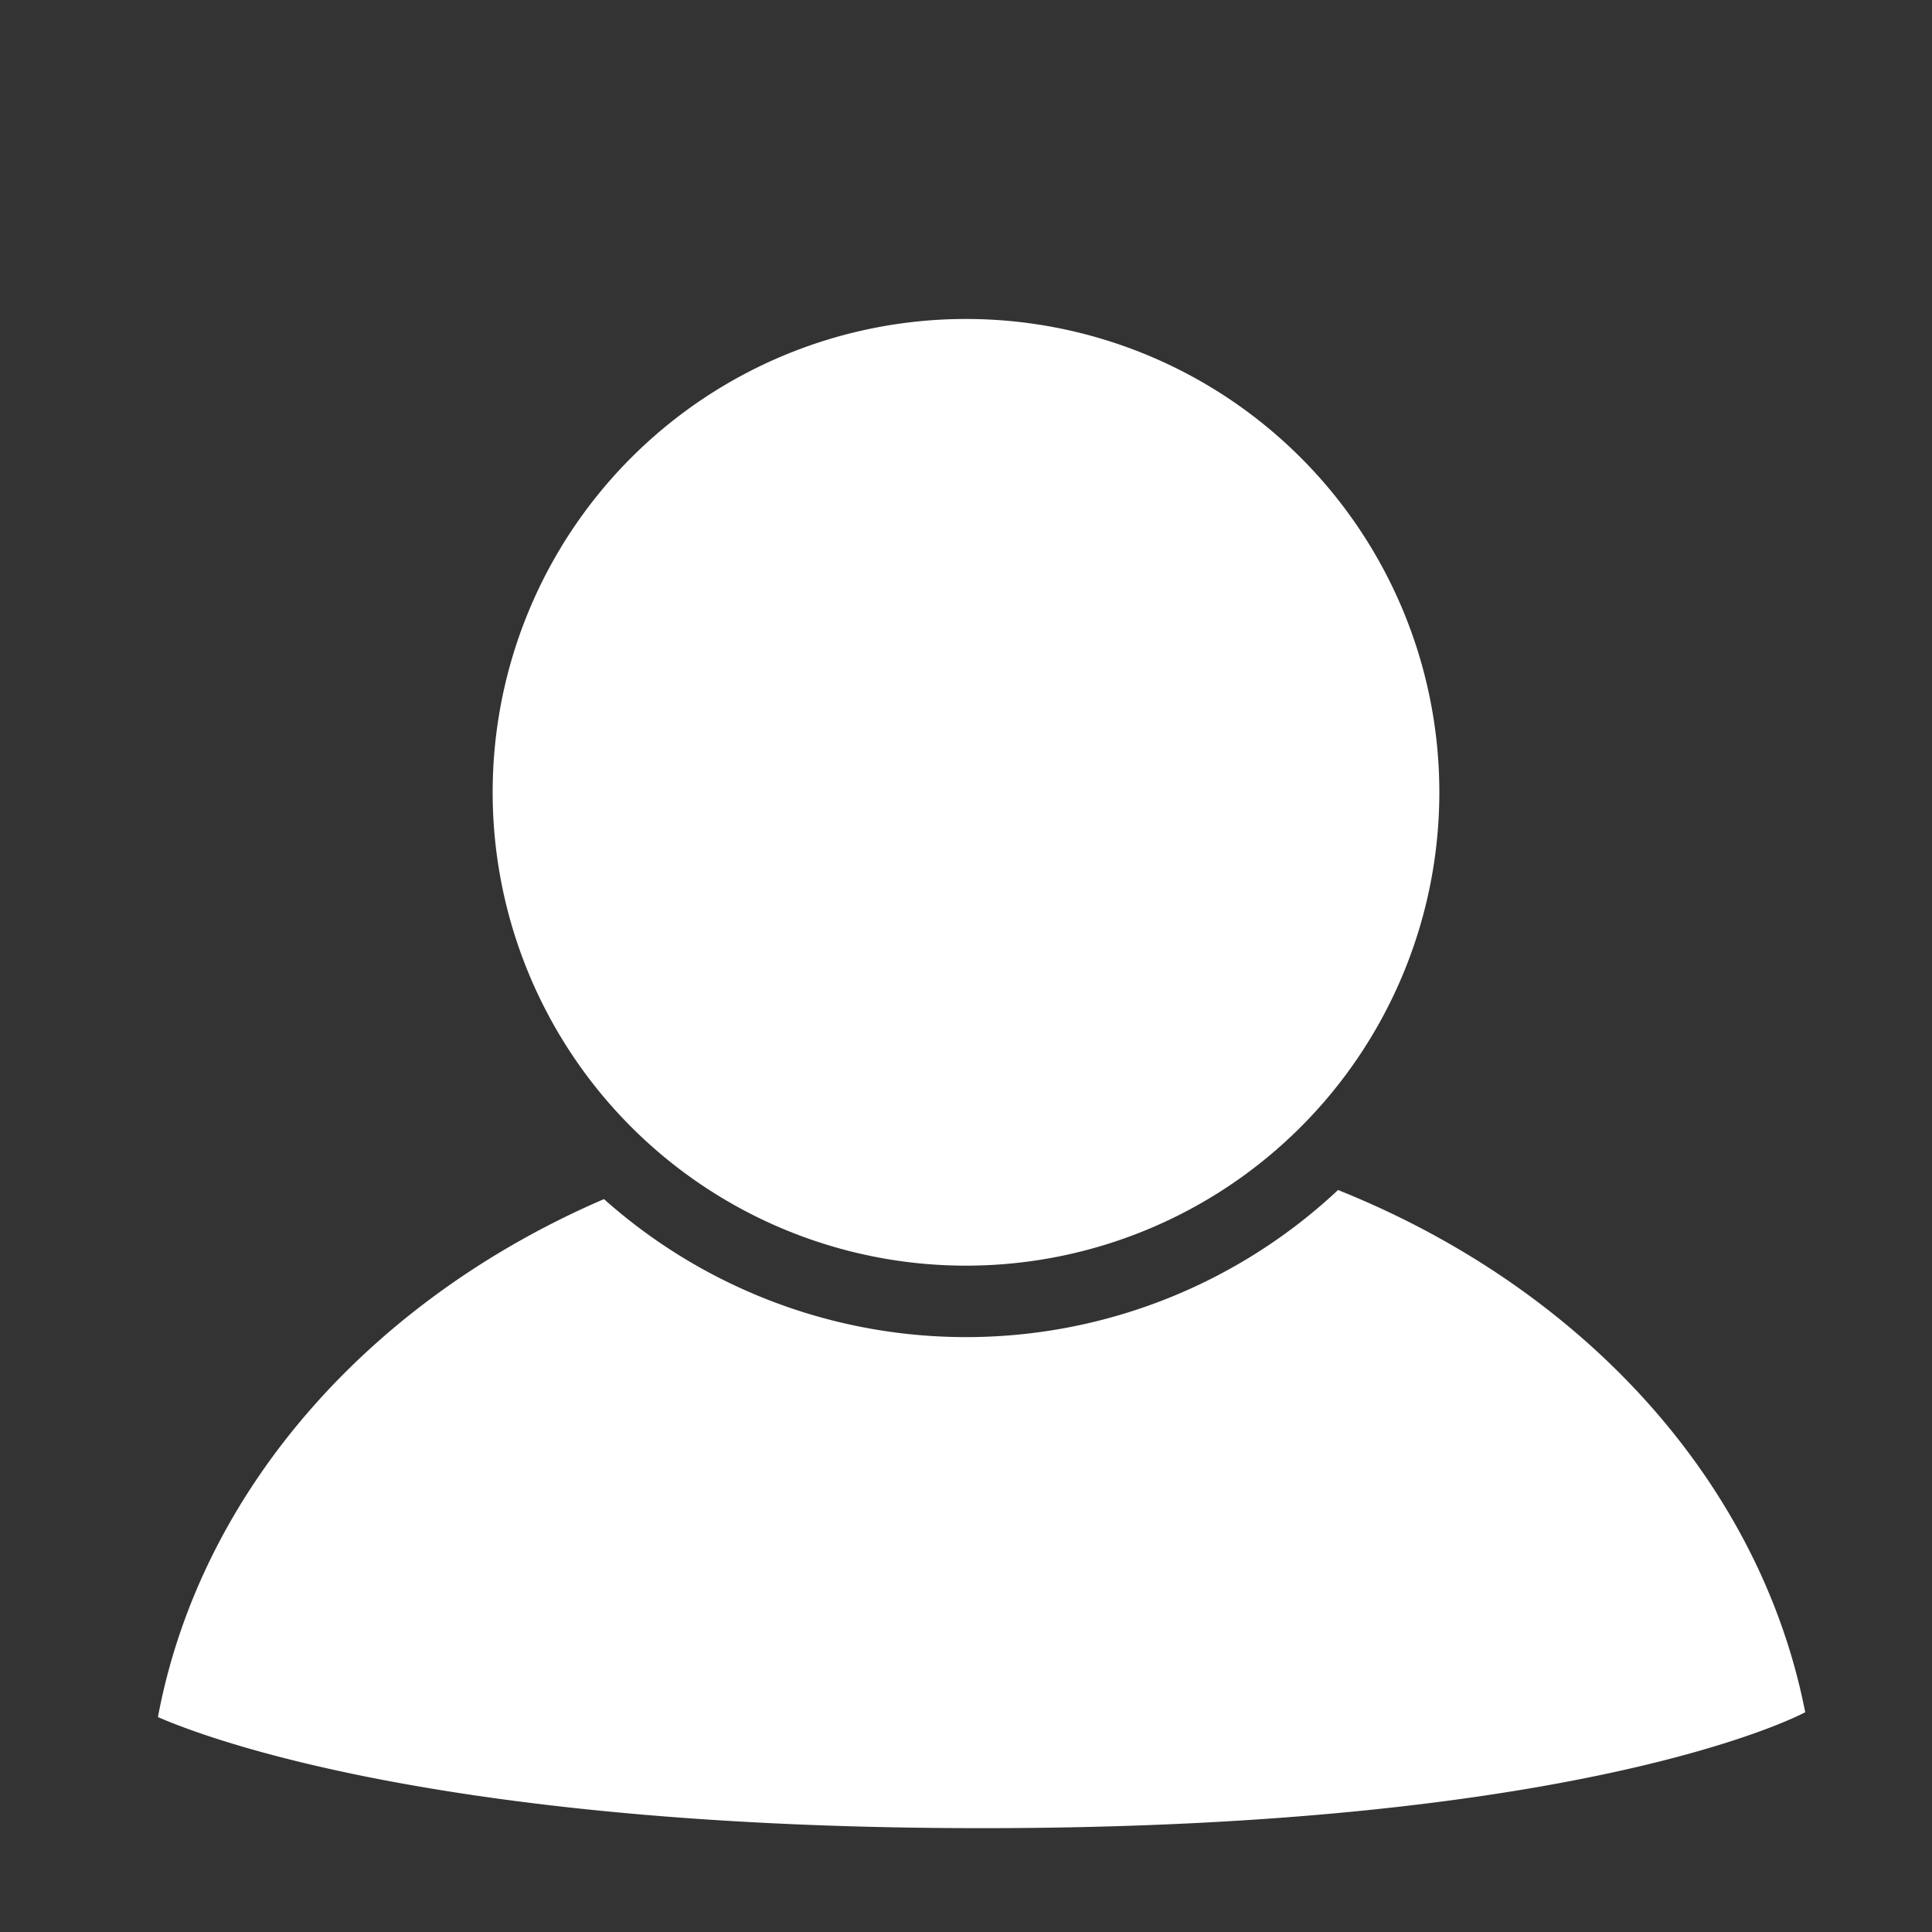
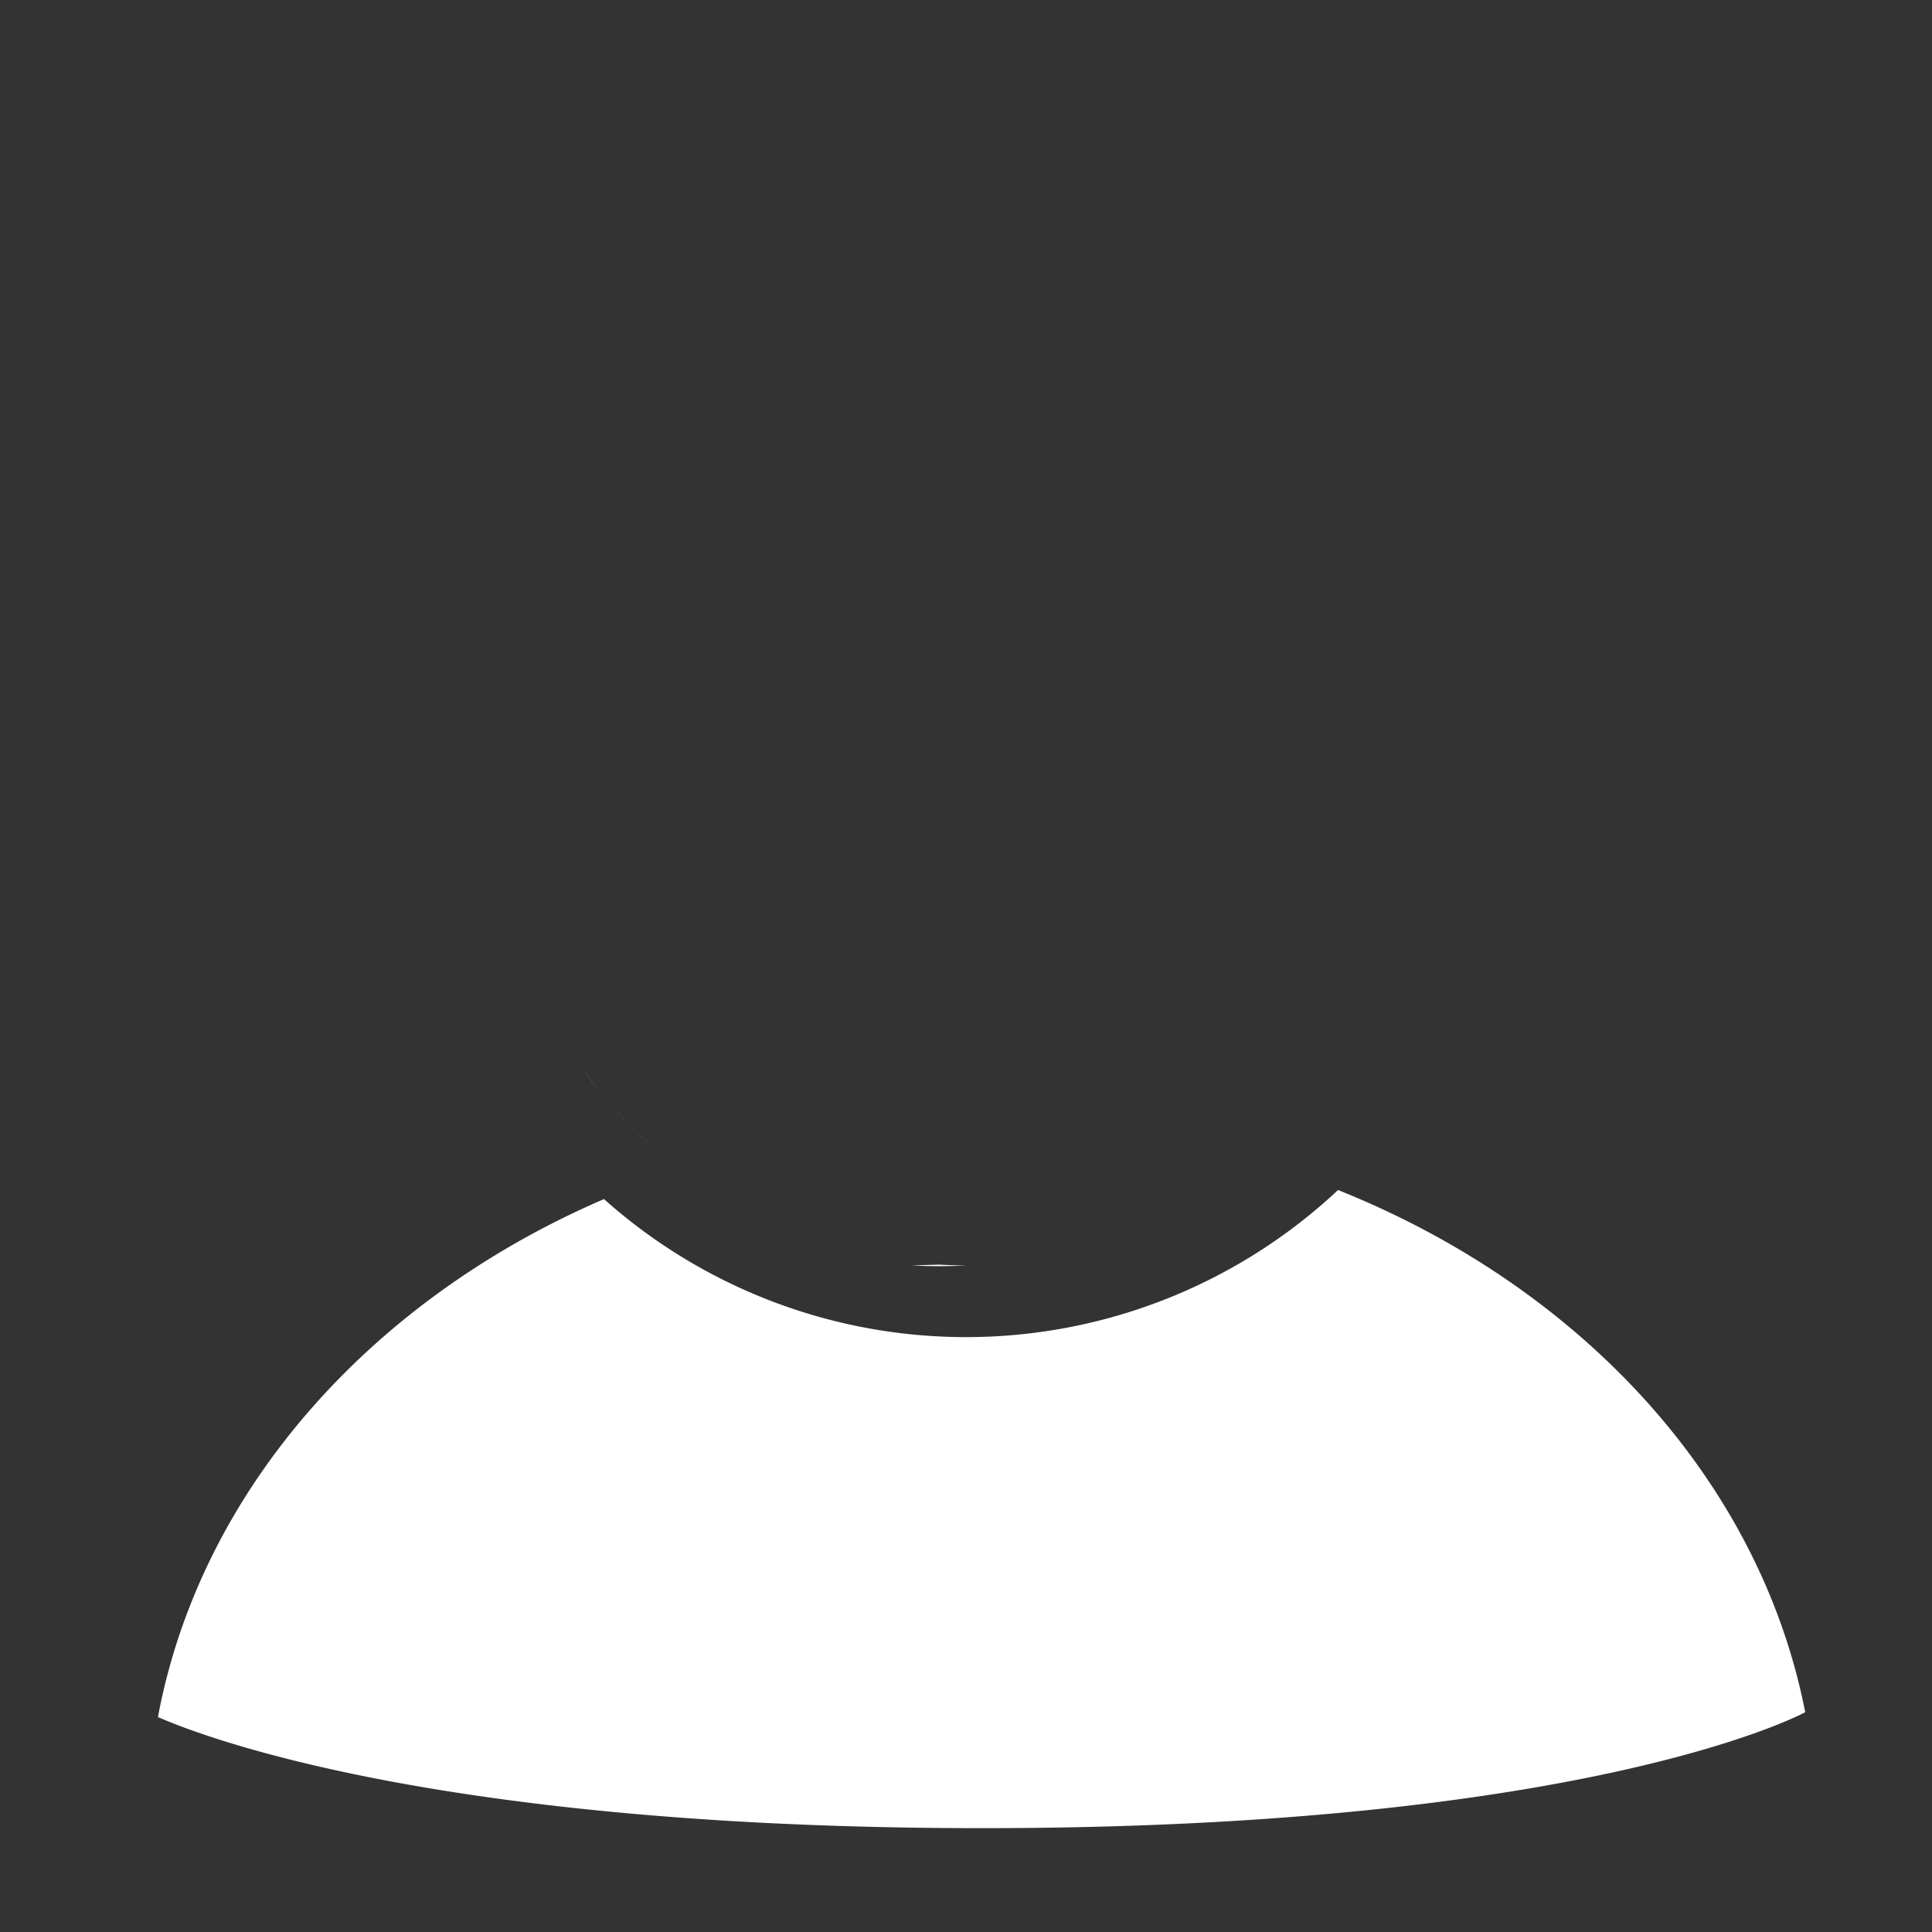
<svg xmlns="http://www.w3.org/2000/svg" width="40" height="40" viewBox="0 0 40 40">
  <rect x="0" y="0" width="40" height="40" fill="#333333" stroke="none" />
  <defs>
    <clipPath id="a">
      <rect width="40" height="40" transform="translate(1141 24)" fill="none" />
    </clipPath>
    <clipPath id="b">
      <rect width="34.105" height="31.247" fill="#fff" />
    </clipPath>
  </defs>
  <g transform="translate(-1141 -24)" clip-path="url(#a)">
    <g transform="translate(1169.275 26.604)">
      <g transform="translate(-25 4)" clip-path="url(#b)">
-         <path d="M160.5,9.8A9.8,9.8,0,1,1,150.7,0a9.8,9.8,0,0,1,9.8,9.8" transform="translate(-133.975 0)" fill="#fff" />
        <path d="M191.337,331.6q-.21-.21-.407-.433.2.223.407.433" transform="translate(-181.537 -314.878)" fill="#fff" />
-         <line transform="translate(26.527 9.797)" fill="#fff" />
        <path d="M178.046,315q-.225-.272-.43-.561.2.288.43.561" transform="translate(-168.878 -298.975)" fill="#fff" />
        <path d="M199.639,340.388q-.223-.2-.433-.407.21.21.433.407" transform="translate(-189.406 -323.255)" fill="#fff" />
        <path d="M463.9,352.948h0l.139-.112-.139.112" transform="translate(-441.081 -335.478)" fill="#fff" />
        <path d="M481.347,333.009q-.156.171-.319.335.163-.164.319-.335" transform="translate(-457.363 -316.626)" fill="#fff" />
-         <path d="M213.349,352.836q.163.134.331.261-.168-.127-.331-.261" transform="translate(-202.853 -335.478)" fill="#fff" />
-         <path d="M220.082,358.142c.076.057.152.114.229.169-.077-.055-.154-.112-.229-.169" transform="translate(-209.255 -340.523)" fill="#fff" />
-         <path d="M328.517,397.988q.281.016.567.016t.567-.016q-.281.016-.567.016t-.567-.016" transform="translate(-312.355 -378.409)" fill="#fff" />
+         <path d="M328.517,397.988q.281.016.567.016q-.281.016-.567.016t-.567-.016" transform="translate(-312.355 -378.409)" fill="#fff" />
        <path d="M396.406,386.955q-.258.091-.522.168.264-.077.522-.168" transform="translate(-376.408 -367.918)" fill="#fff" />
        <path d="M416.849,356.48a9.8,9.8,0,0,0,2.315-1.37,9.8,9.8,0,0,1-2.315,1.37" transform="translate(-396.342 -337.64)" fill="#fff" />
        <path d="M24.43,366.5a11.261,11.261,0,0,1-15.2.19c-4.8,2.067-8.306,5.975-9.216,10.624l-.019.1c1.037.453,5.955,2.3,17.062,2.3,12.655,0,17.043-2.4,17.043-2.4-.939-4.8-4.64-8.8-9.675-10.813" transform="translate(0 -348.468)" fill="#fff" />
      </g>
    </g>
  </g>
</svg>